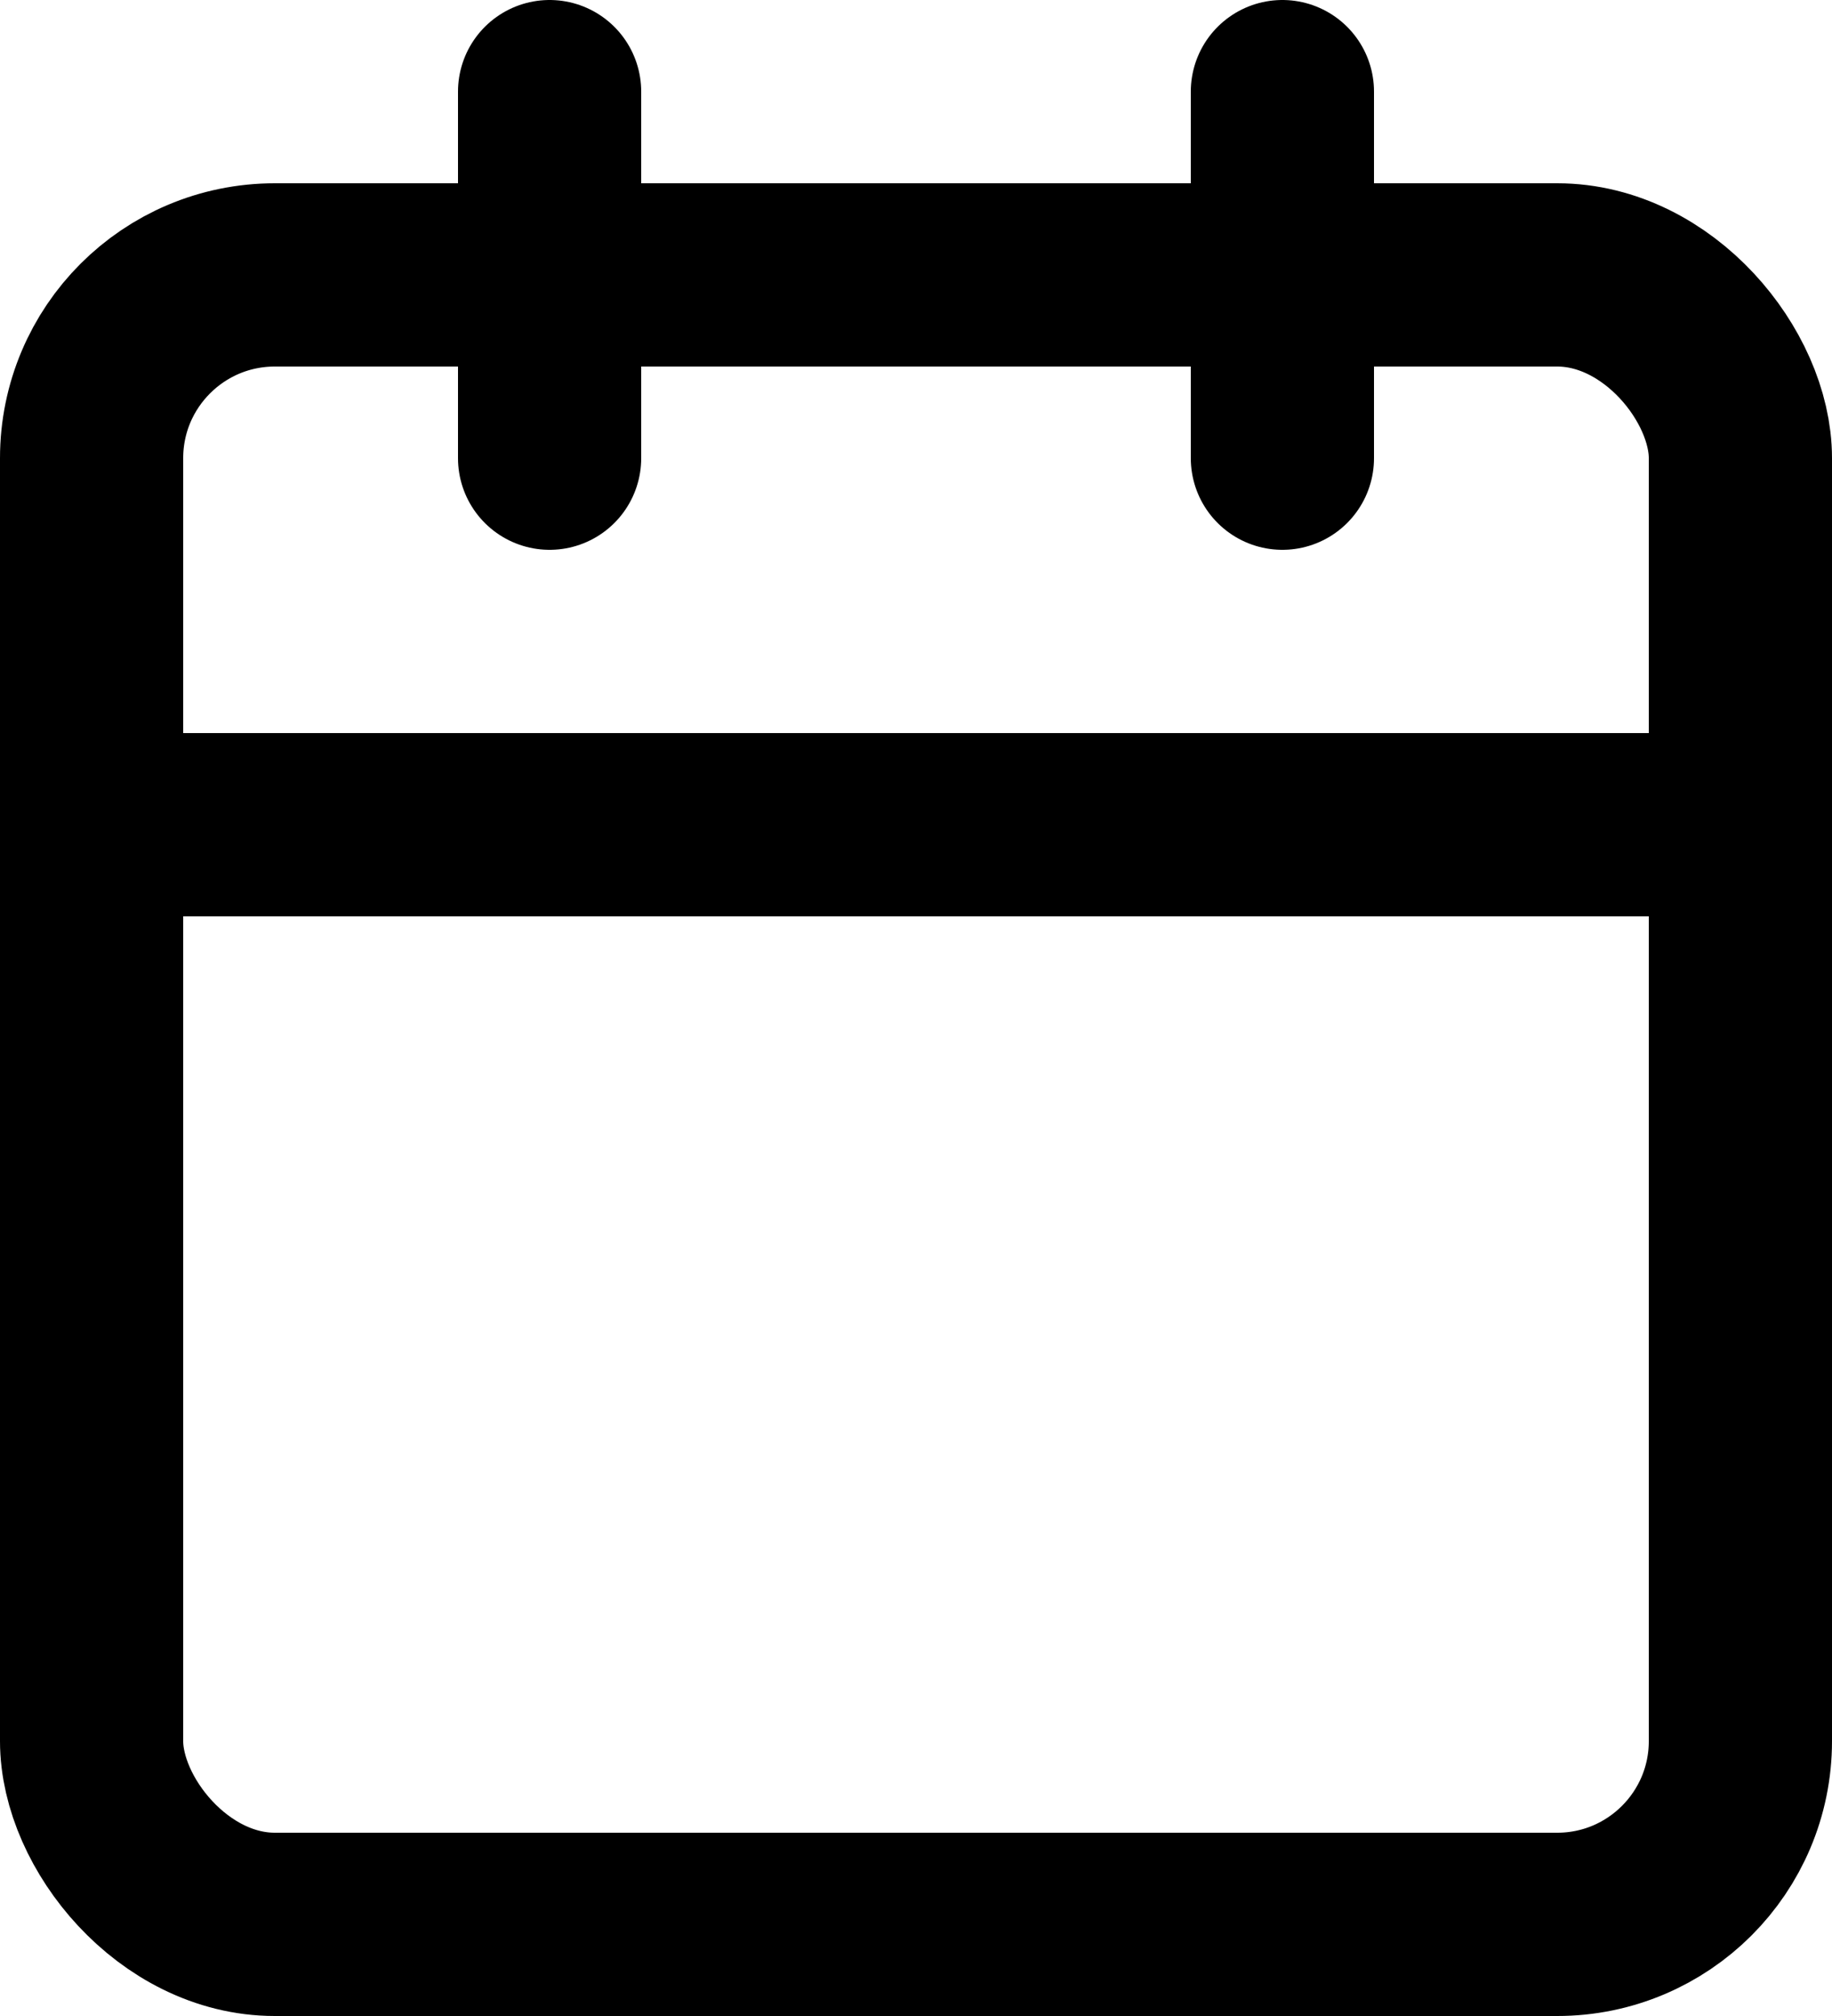
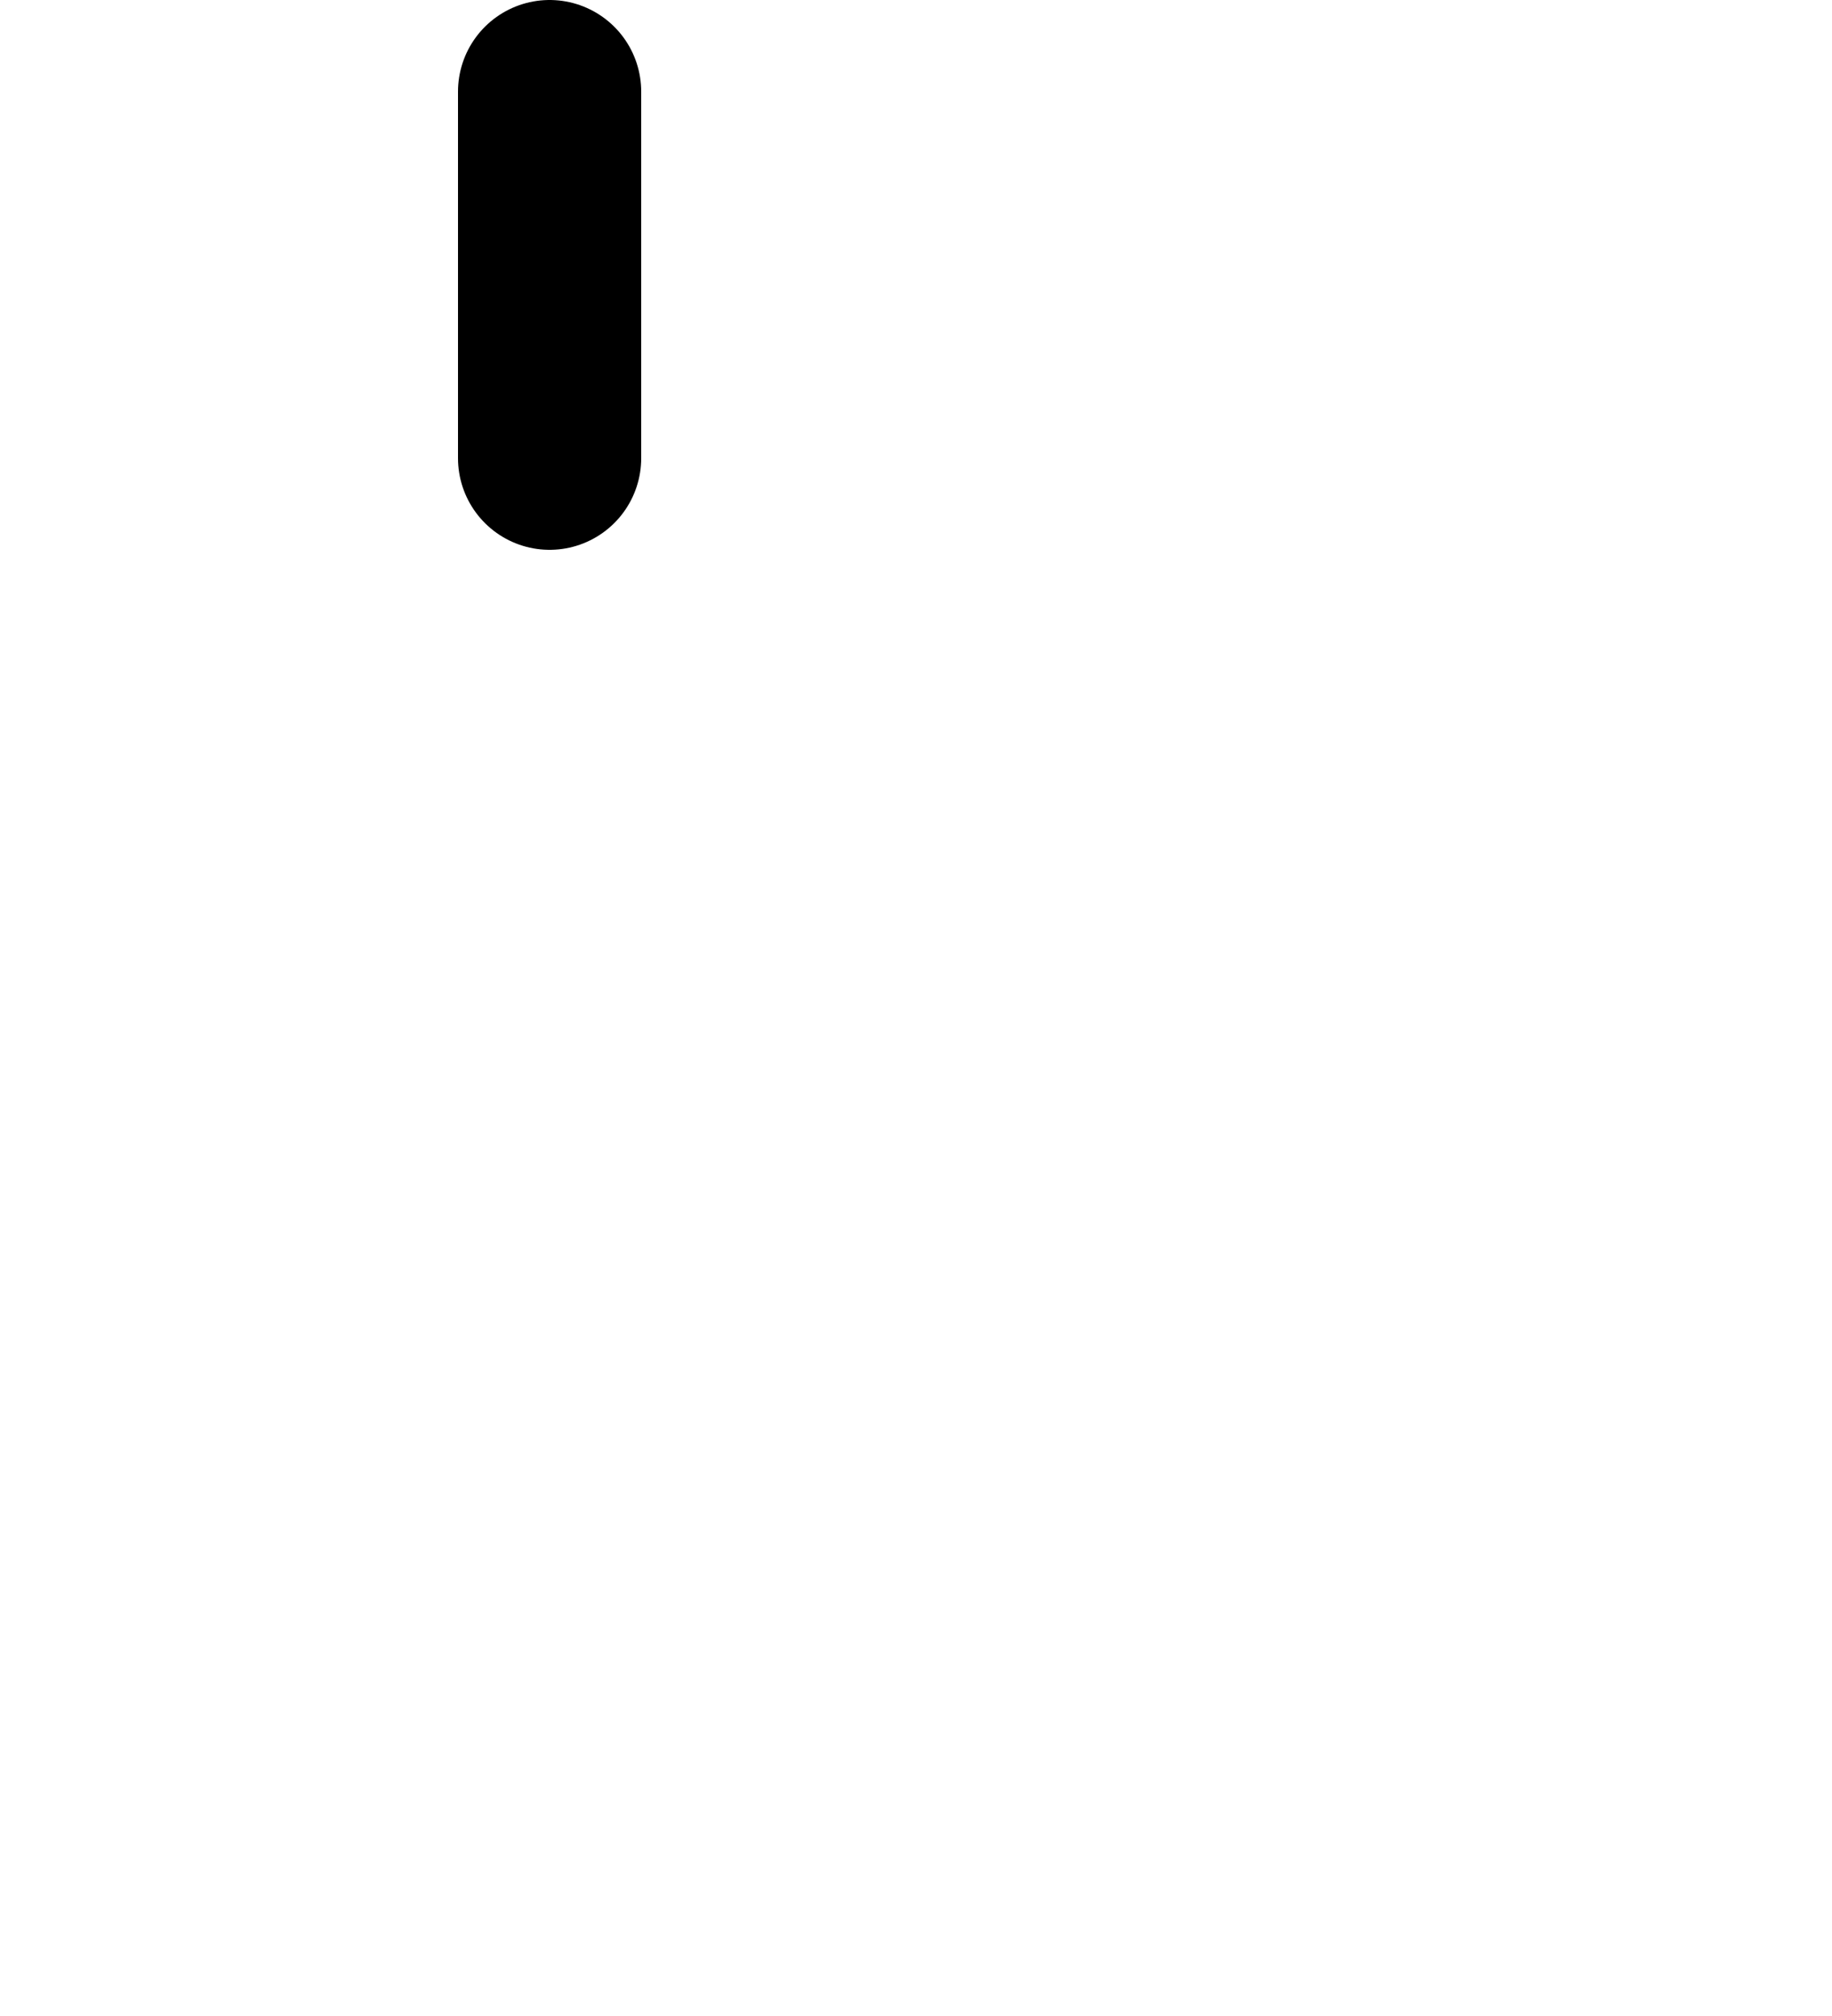
<svg xmlns="http://www.w3.org/2000/svg" width="20" height="22" viewBox="0 0 20 22">
  <g id="calendar" transform="translate(-2 -1)">
-     <rect id="Rectangle_289" data-name="Rectangle 289" width="18" height="18" rx="2" transform="translate(3 4)" fill="none" stroke="#000" stroke-linecap="round" stroke-linejoin="round" stroke-width="2" />
-     <line id="Line_105" data-name="Line 105" y2="4" transform="translate(16 2)" fill="none" stroke="#000" stroke-linecap="round" stroke-linejoin="round" stroke-width="2" />
    <line id="Line_106" data-name="Line 106" y2="4" transform="translate(8 2)" fill="none" stroke="#000" stroke-linecap="round" stroke-linejoin="round" stroke-width="2" />
-     <line id="Line_107" data-name="Line 107" x2="18" transform="translate(3 10)" fill="none" stroke="#000" stroke-linecap="round" stroke-linejoin="round" stroke-width="2" />
  </g>
</svg>